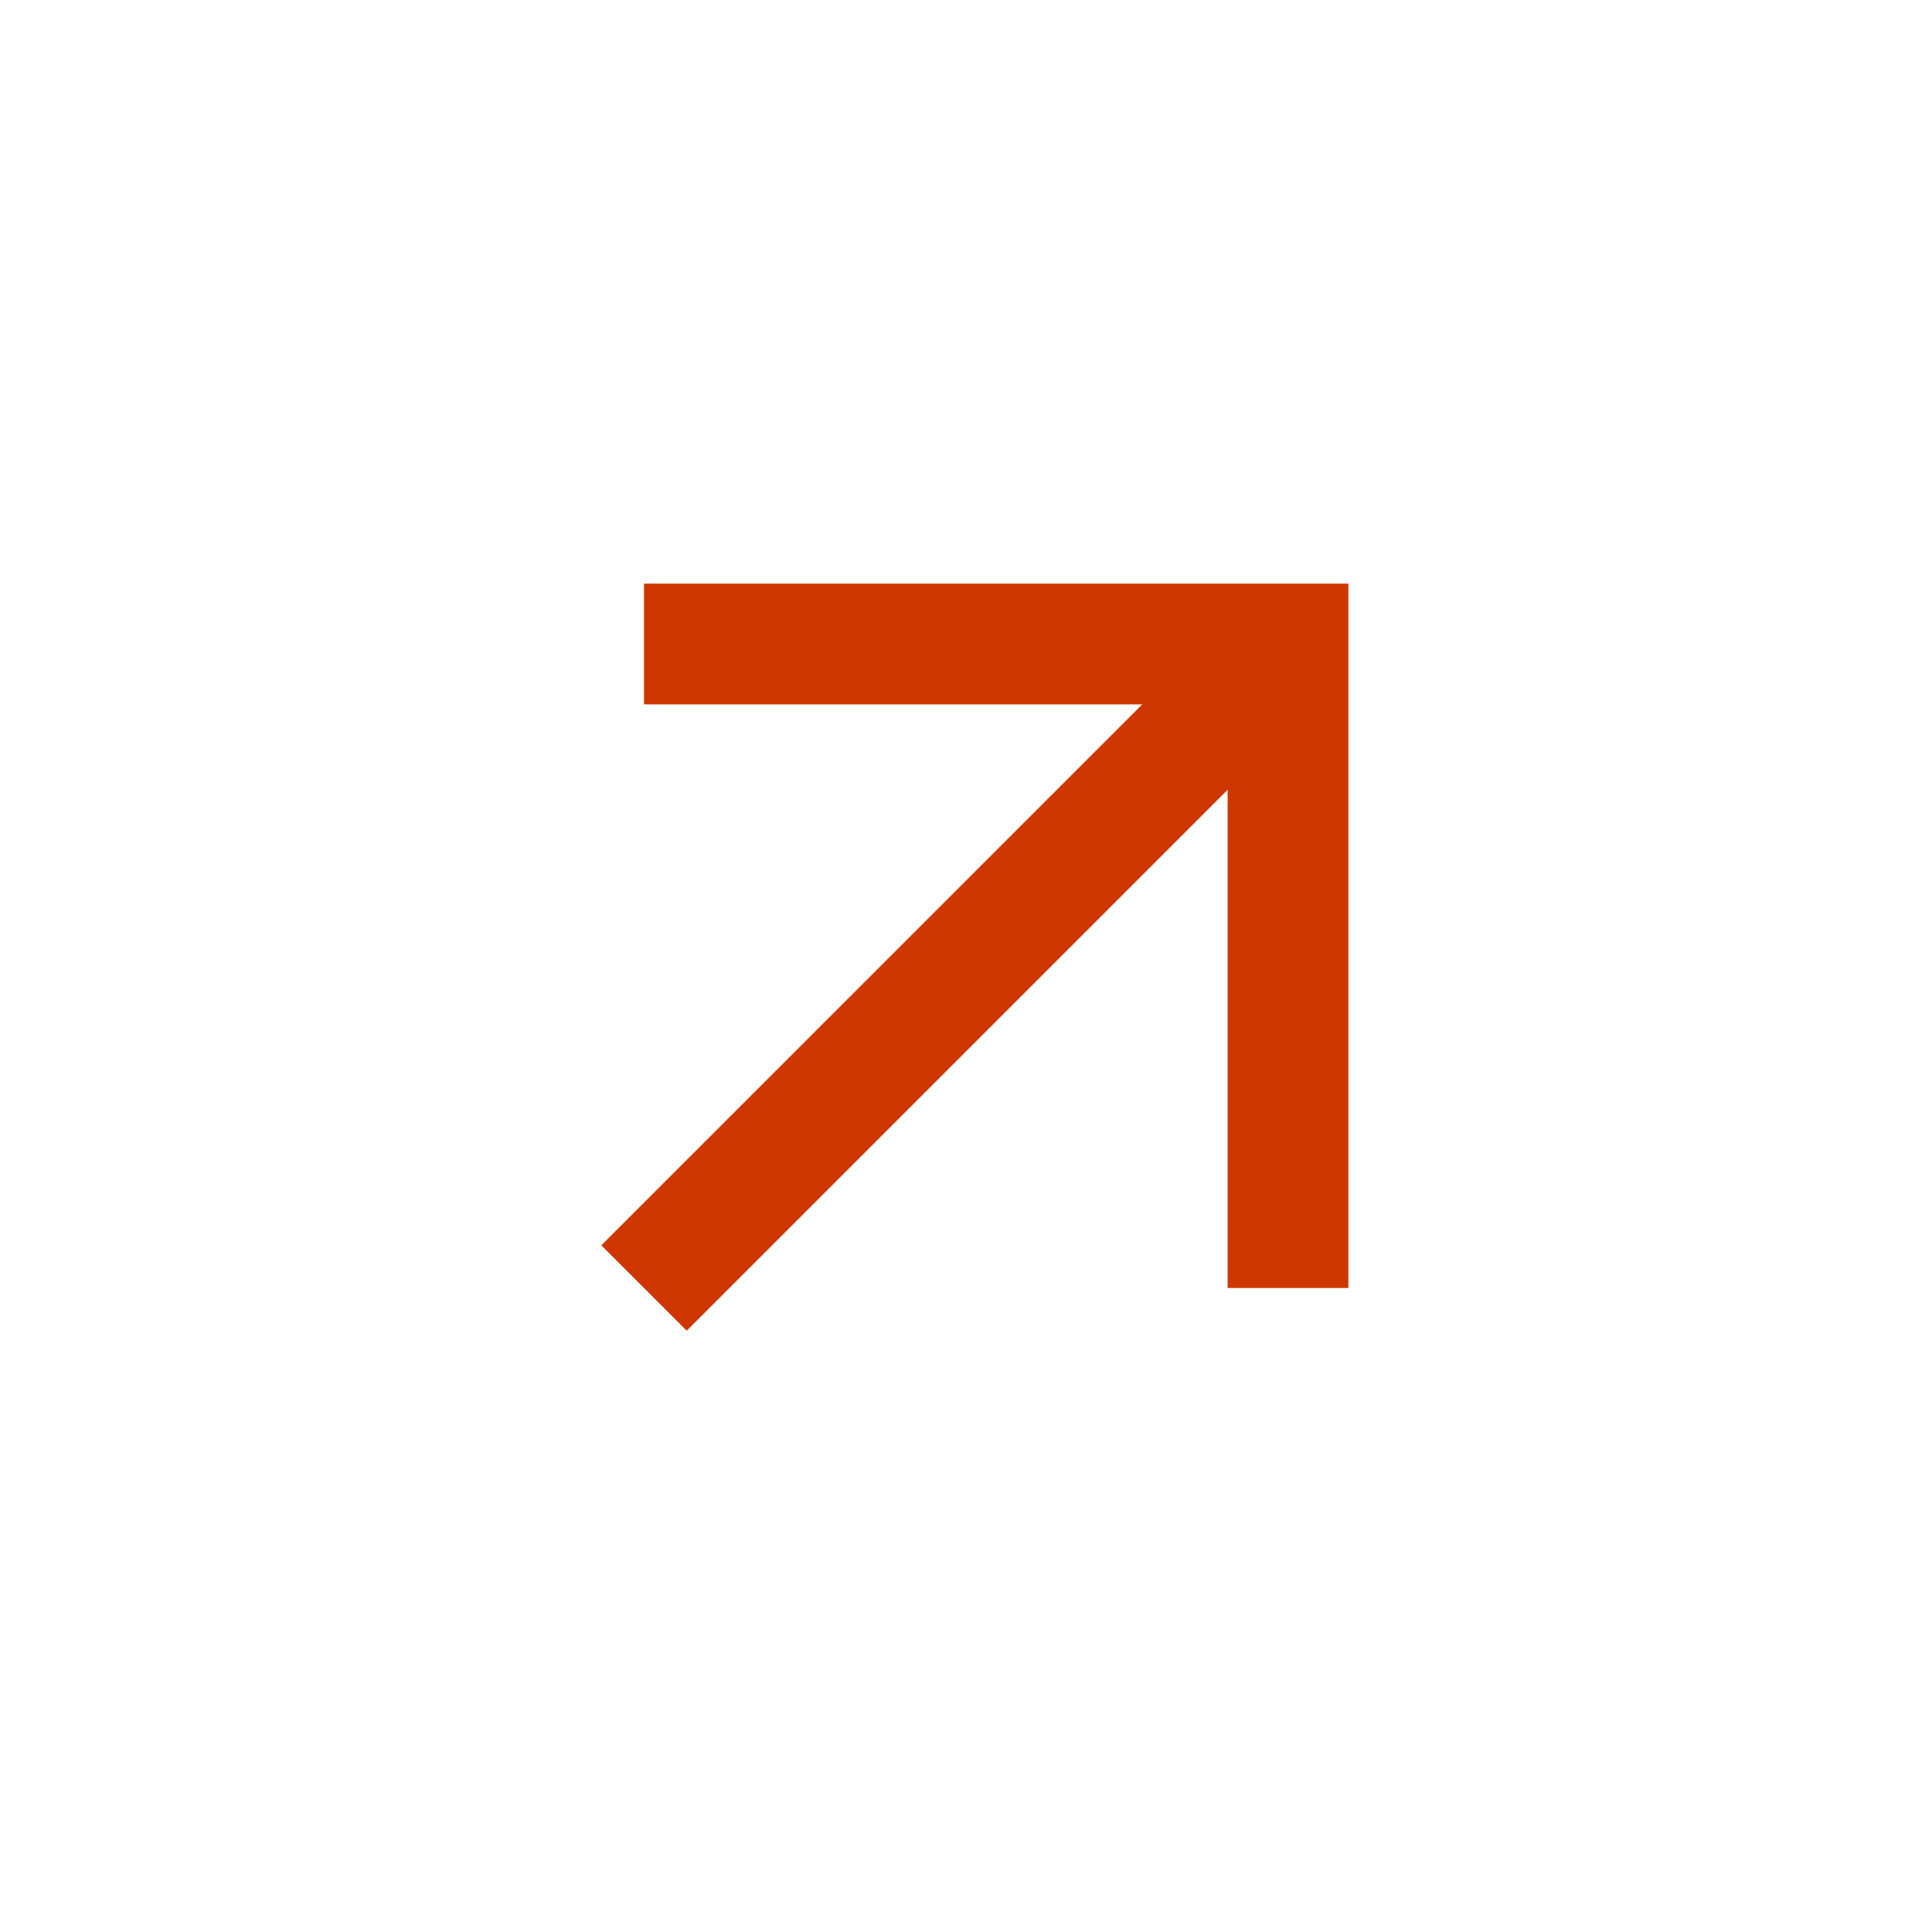
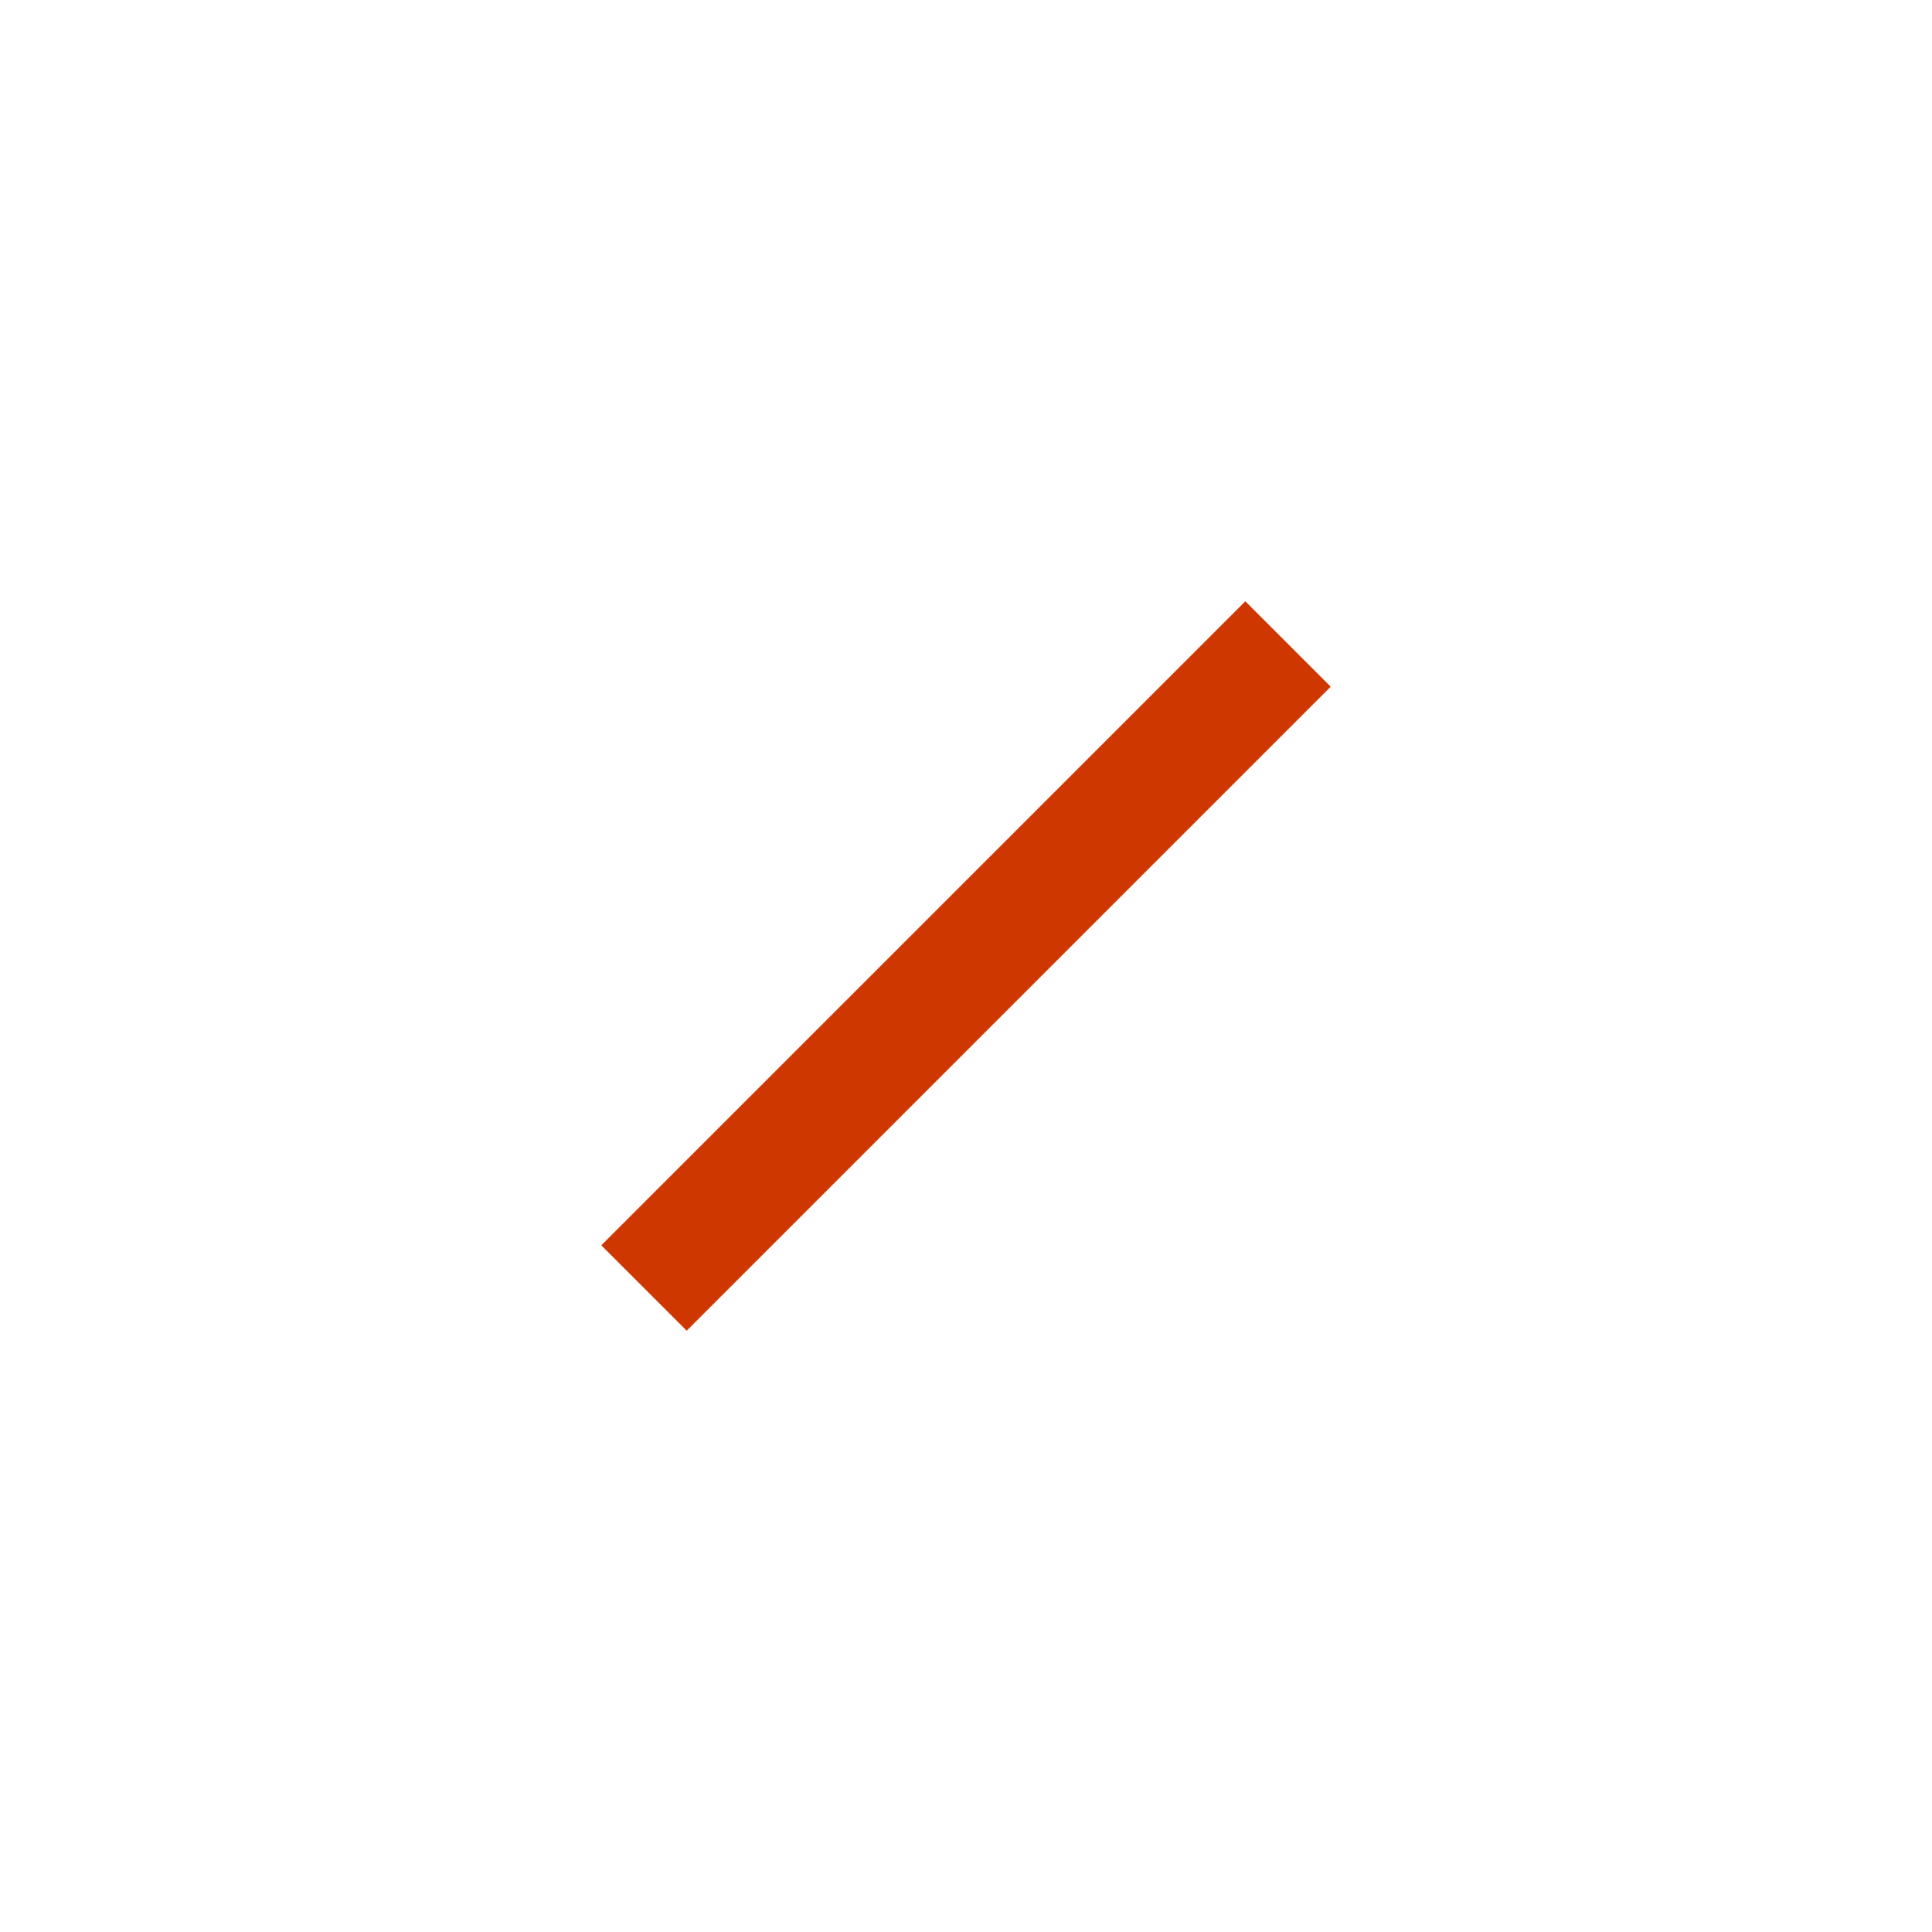
<svg xmlns="http://www.w3.org/2000/svg" width="24" height="24" viewBox="0 0 24 24" fill="none">
-   <path d="M8 8H16V16" stroke="#CF3700" stroke-width="1.5" />
  <path d="M16 8L8 16" stroke="#CF3700" stroke-width="1.5" />
</svg>